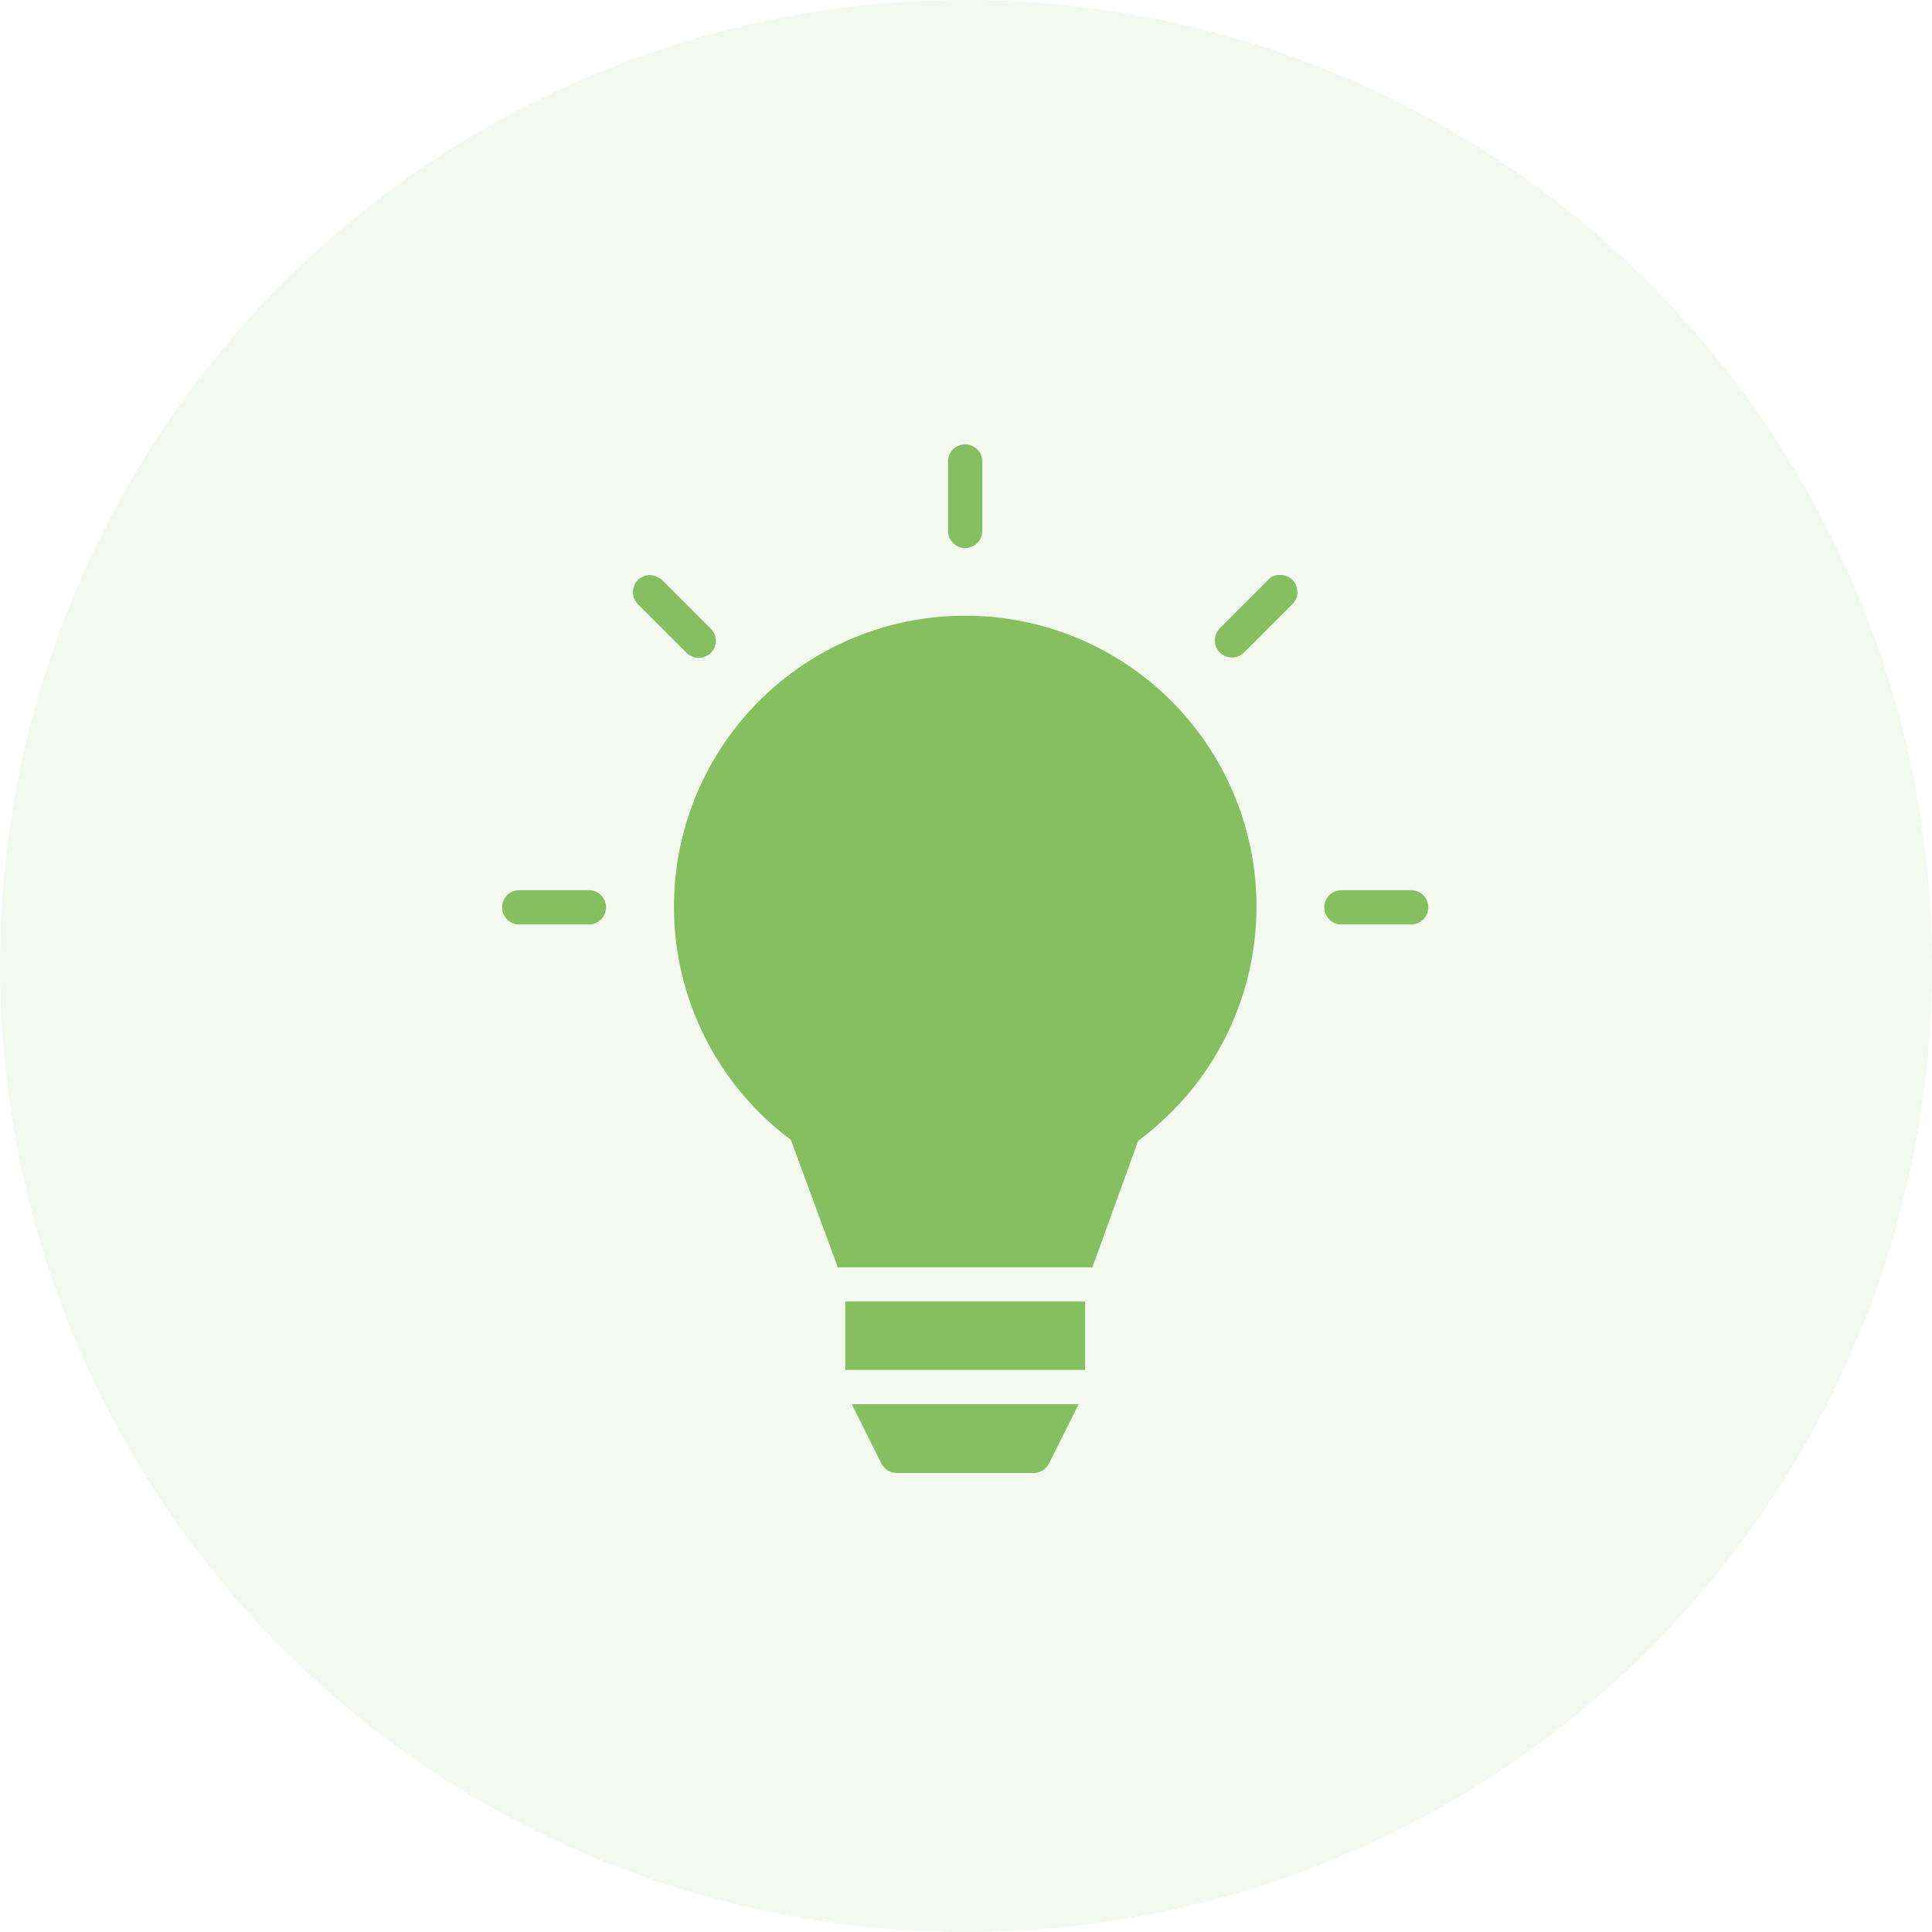
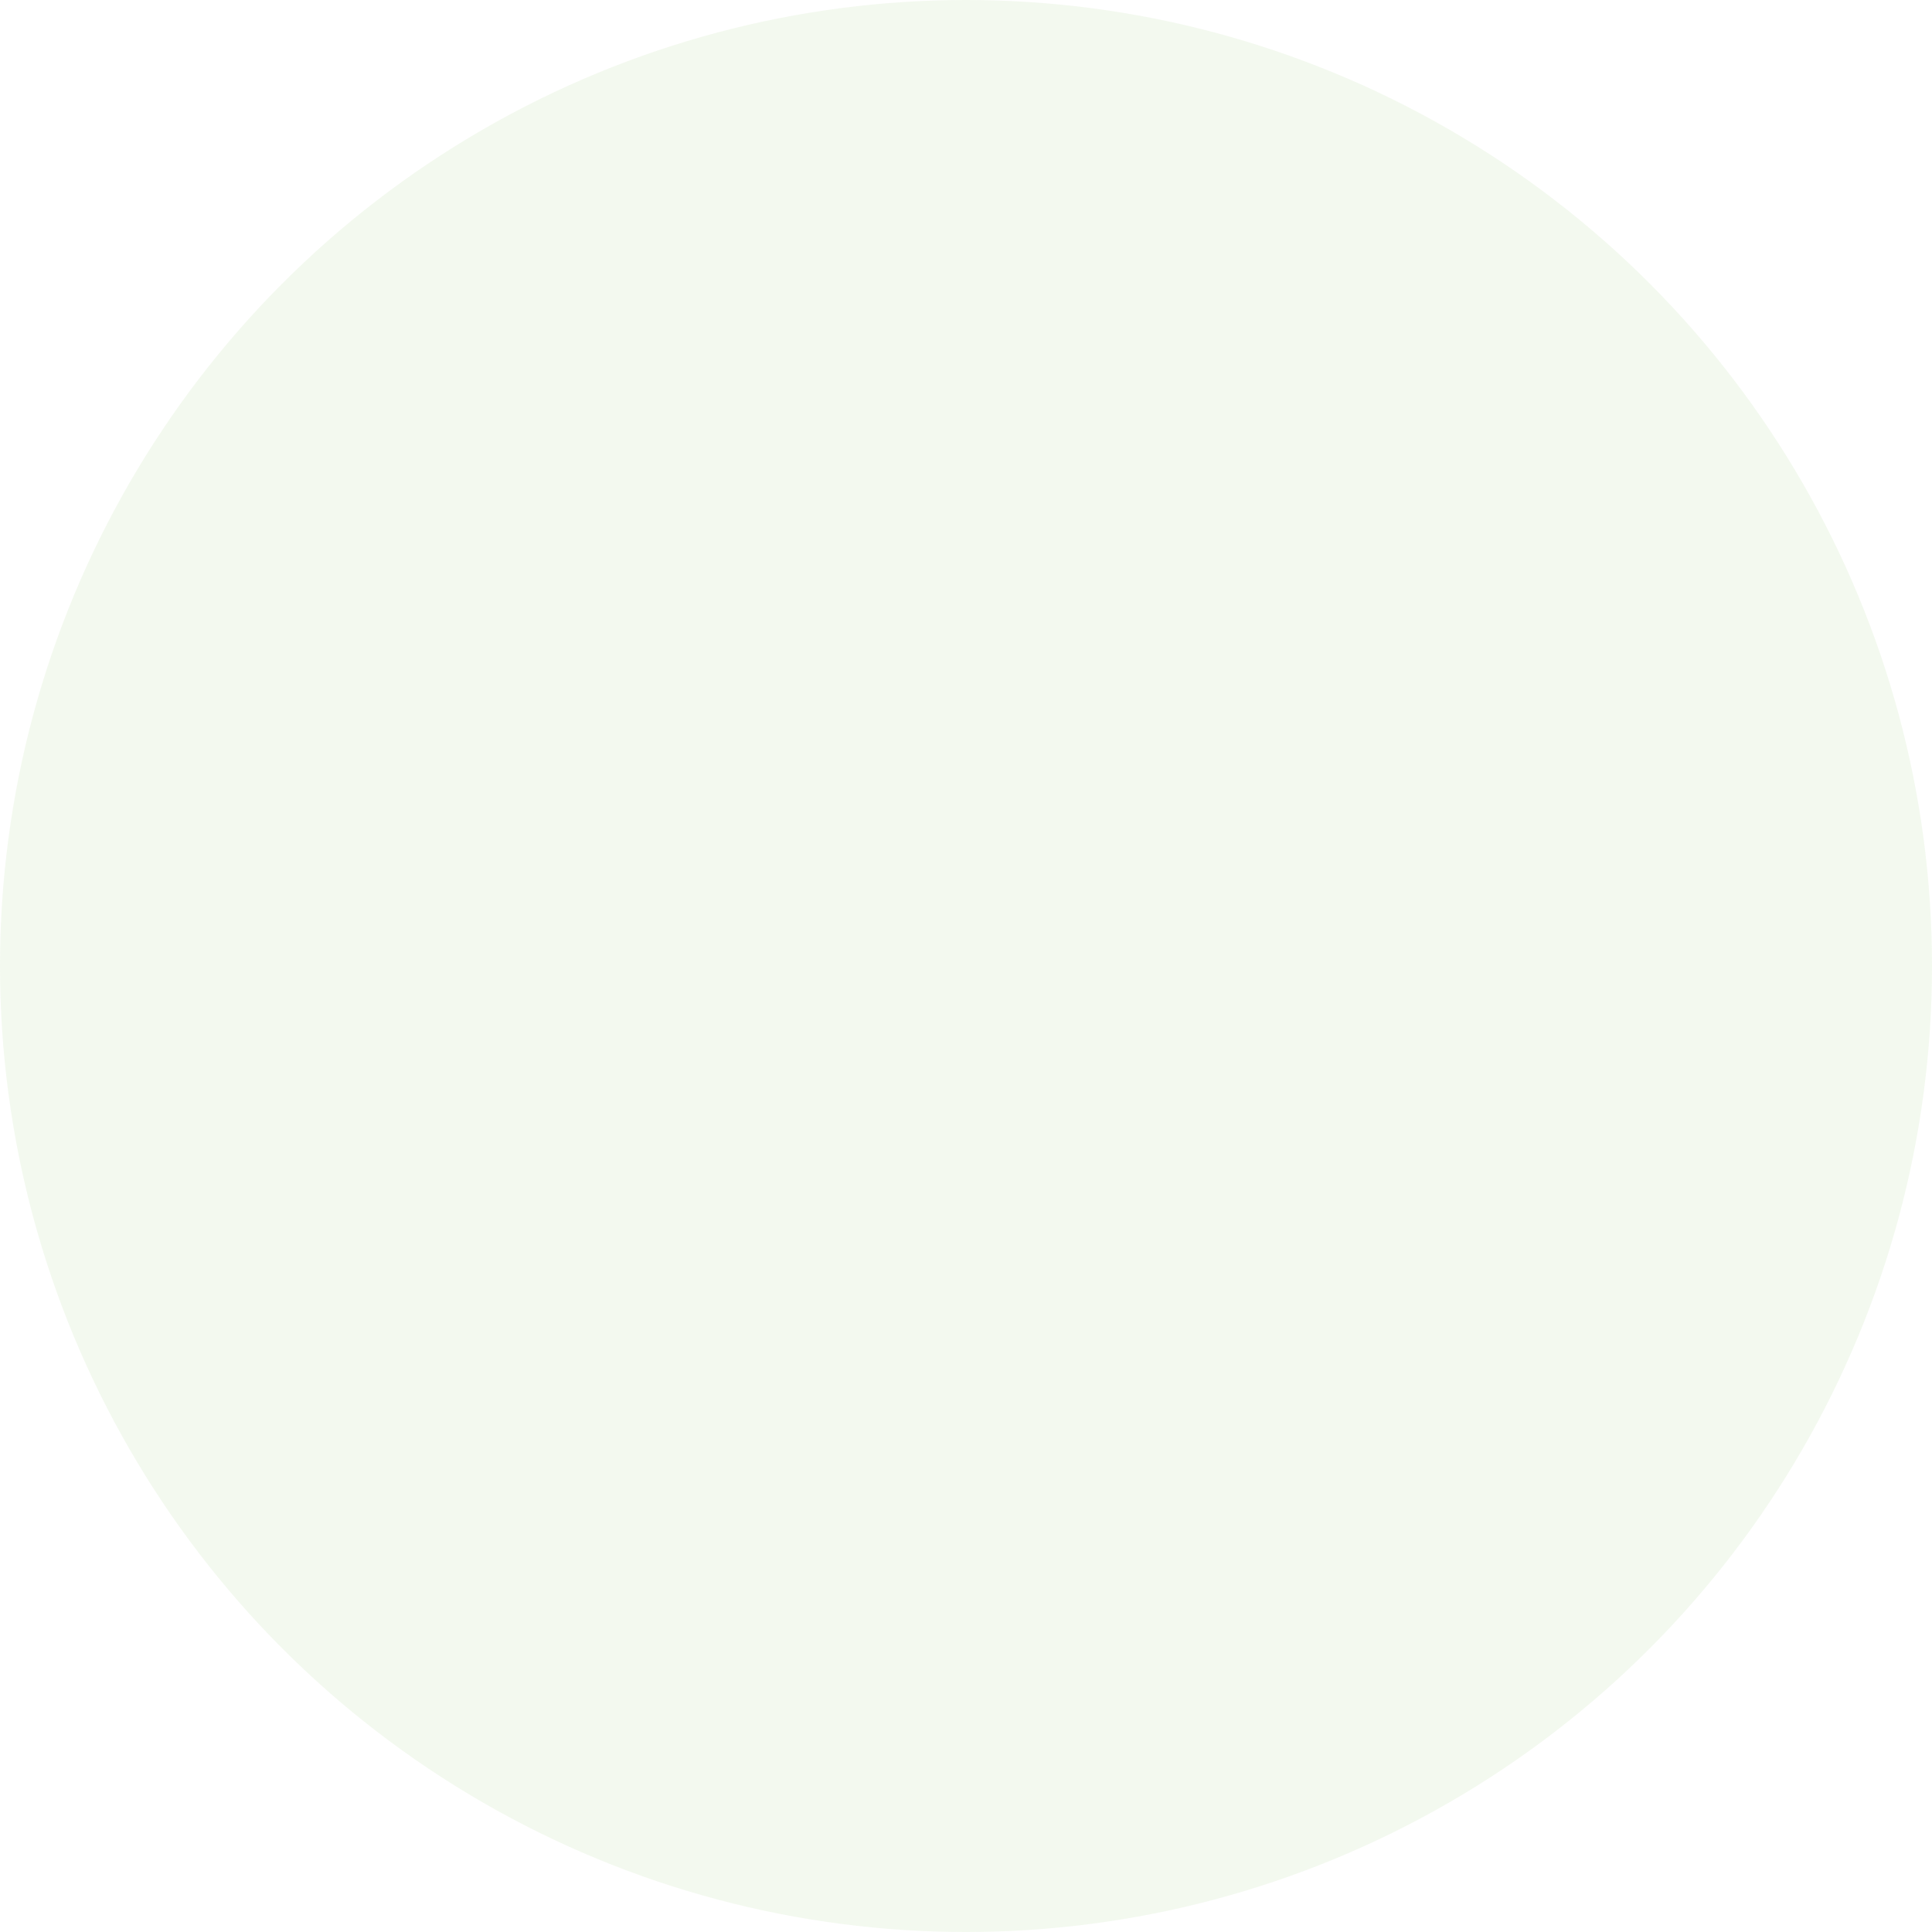
<svg xmlns="http://www.w3.org/2000/svg" width="100" height="100" viewBox="0 0 100 100">
  <g id="Groupe_8087" data-name="Groupe 8087" transform="translate(3701 -2391)">
    <g id="noel1">
      <circle id="Ellipse_3" data-name="Ellipse 3" cx="50" cy="50" r="50" transform="translate(-3701 2391)" fill="rgba(133,191,95,0.1)" />
    </g>
-     <path id="Tracé_3641" data-name="Tracé 3641" d="M25.266.529a.881.881,0,0,0-.872.9V4.978a.887.887,0,1,0,1.773,0V1.429a.888.888,0,0,0-.9-.9ZM41.034,7.473l-2.588,2.593A.886.886,0,0,0,39.7,11.317l2.508-2.509a.887.887,0,0,0-.645-1.522.821.821,0,0,0-.53.186ZM8.354,8.811l2.508,2.509a.885.885,0,0,0,1.253-1.251L9.607,7.562a1.159,1.159,0,0,0-.636-.271.885.885,0,0,0-.617,1.521ZM25.28,9.4a15.058,15.058,0,0,0-9.019,27.127l2.428,6.6H31.862l2.372-6.554A15.054,15.054,0,0,0,25.28,9.4ZM2.229,23.606a.887.887,0,1,0,0,1.773H5.775a.887.887,0,1,0,0-1.773Zm42.556,0a.887.887,0,1,0,0,1.773h3.547a.887.887,0,1,0,0-1.773ZM19.074,44.894v3.542H31.486V44.894Zm.338,5.317,1.529,3.064a.886.886,0,0,0,.794.492h7.093a.887.887,0,0,0,.792-.492l1.53-3.064Z" transform="translate(-3676.323 2413.471)" fill="#85bf5f" />
  </g>
</svg>